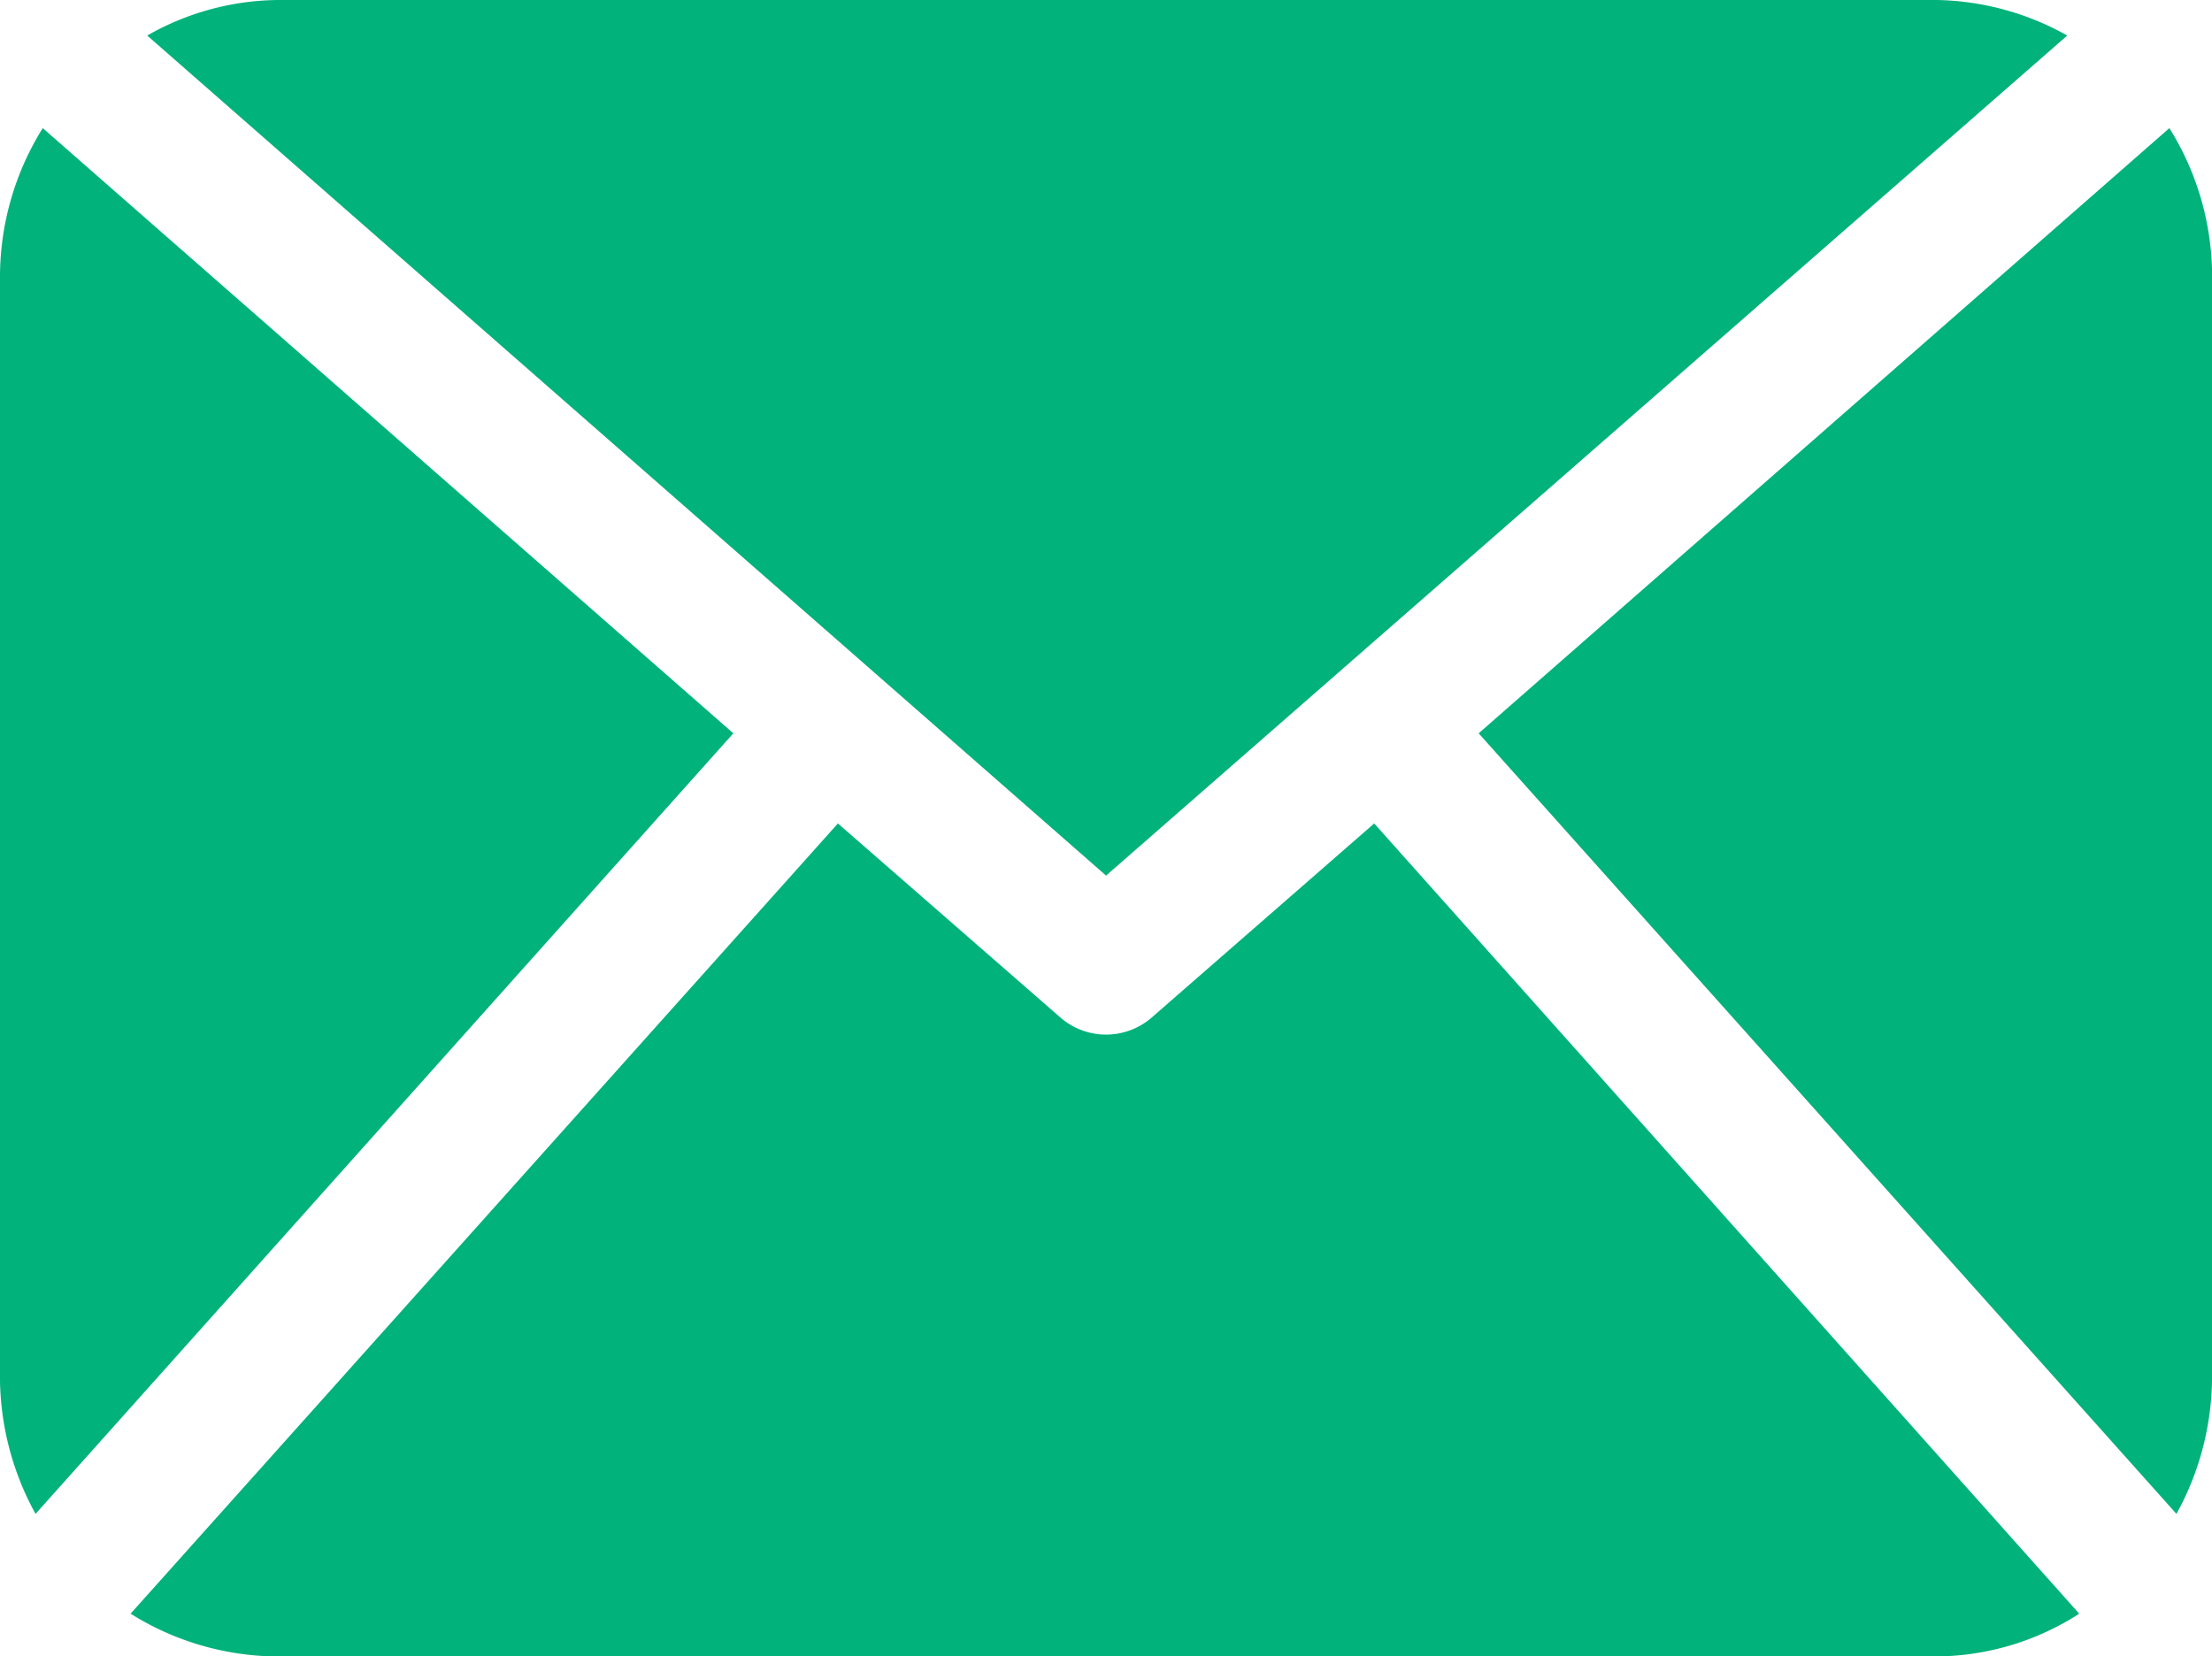
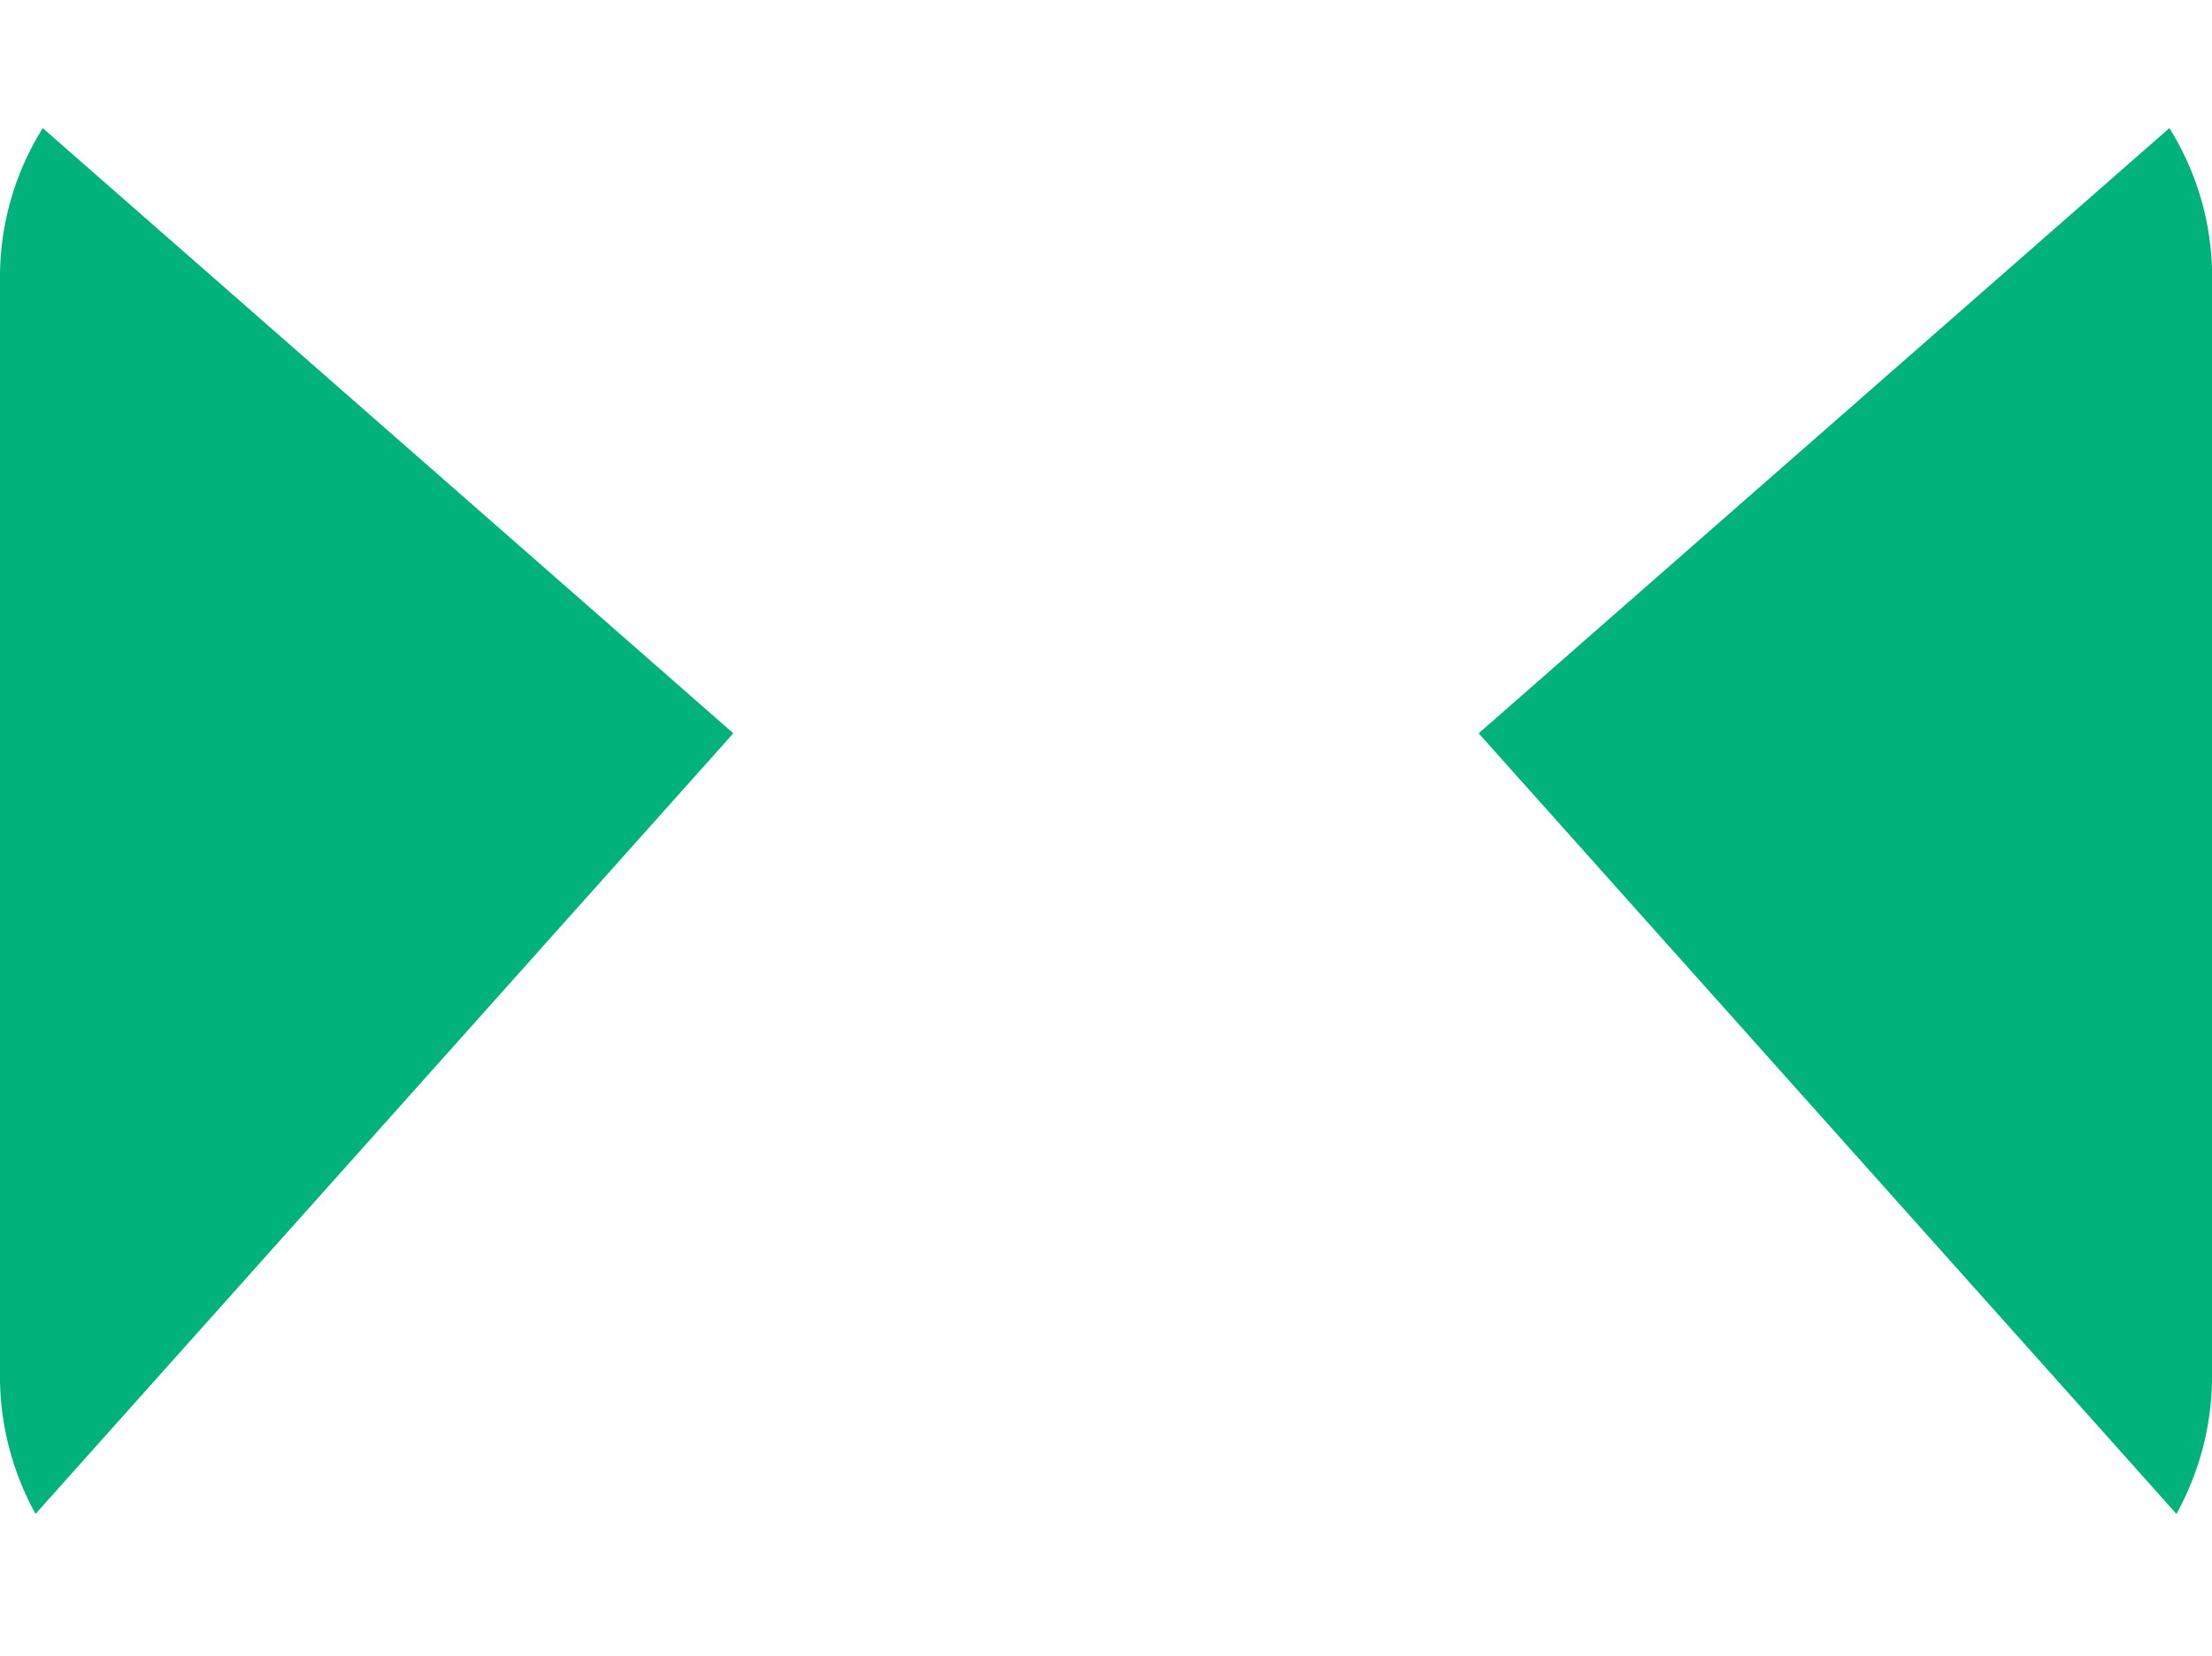
<svg xmlns="http://www.w3.org/2000/svg" width="17.175" height="12.863" viewBox="0 0 17.175 12.863">
  <defs>
    <style>.a{fill:#01b27b;}</style>
  </defs>
  <g transform="translate(-3.4 -15.1)">
    <path class="a" d="M71.394,30.23a2.213,2.213,0,0,1-.276,1.032L65.7,25.2l5.363-4.7a2.182,2.182,0,0,1,.332,1.143Z" transform="translate(-50.819 -4.405)" />
-     <path class="a" d="M17.045,21.9l7.463-6.524a2.14,2.14,0,0,0-1.014-.276H10.614a2.084,2.084,0,0,0-1.014.276Z" transform="translate(-5.057)" />
-     <path class="a" d="M18.556,49.8l-1.732,1.511a.54.54,0,0,1-.7,0L14.392,49.8,8.9,55.937a2.167,2.167,0,0,0,1.124.332H22.906a2.069,2.069,0,0,0,1.124-.332Z" transform="translate(-4.486 -28.305)" />
    <path class="a" d="M3.732,20.5A2.182,2.182,0,0,0,3.4,21.643V30.23a2.213,2.213,0,0,0,.276,1.032L9.094,25.2Z" transform="translate(0 -4.405)" />
  </g>
</svg>